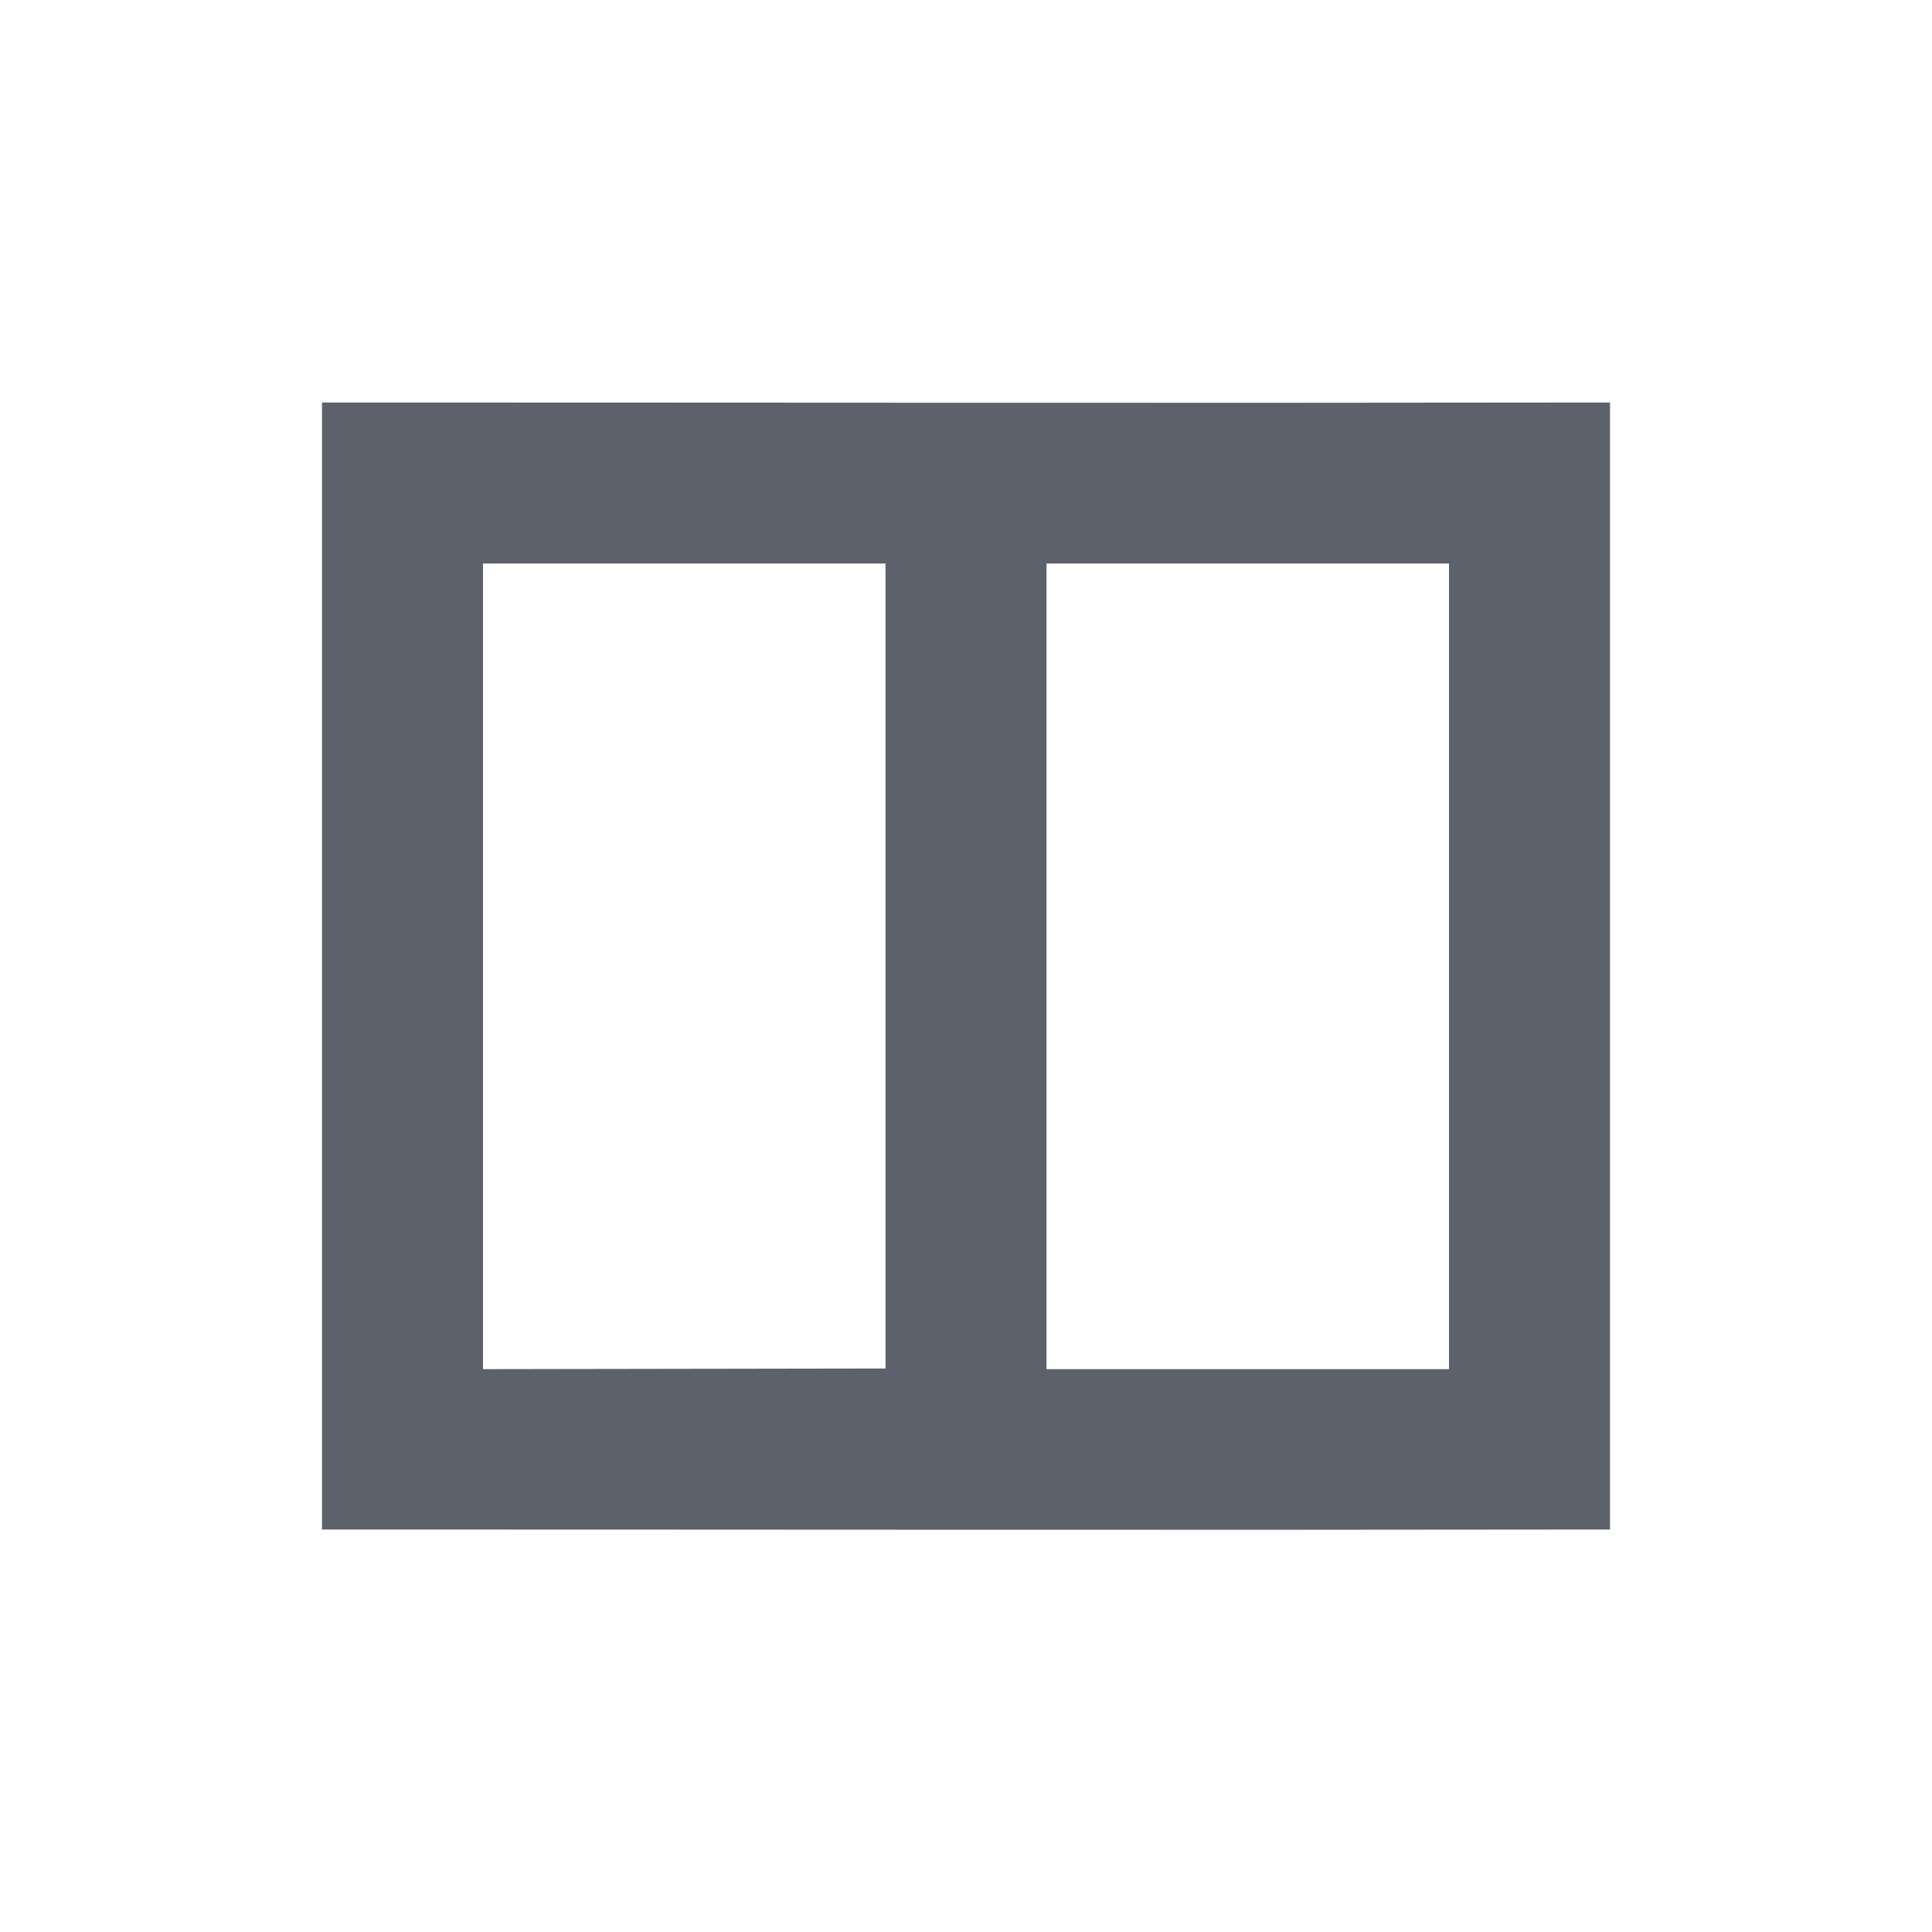
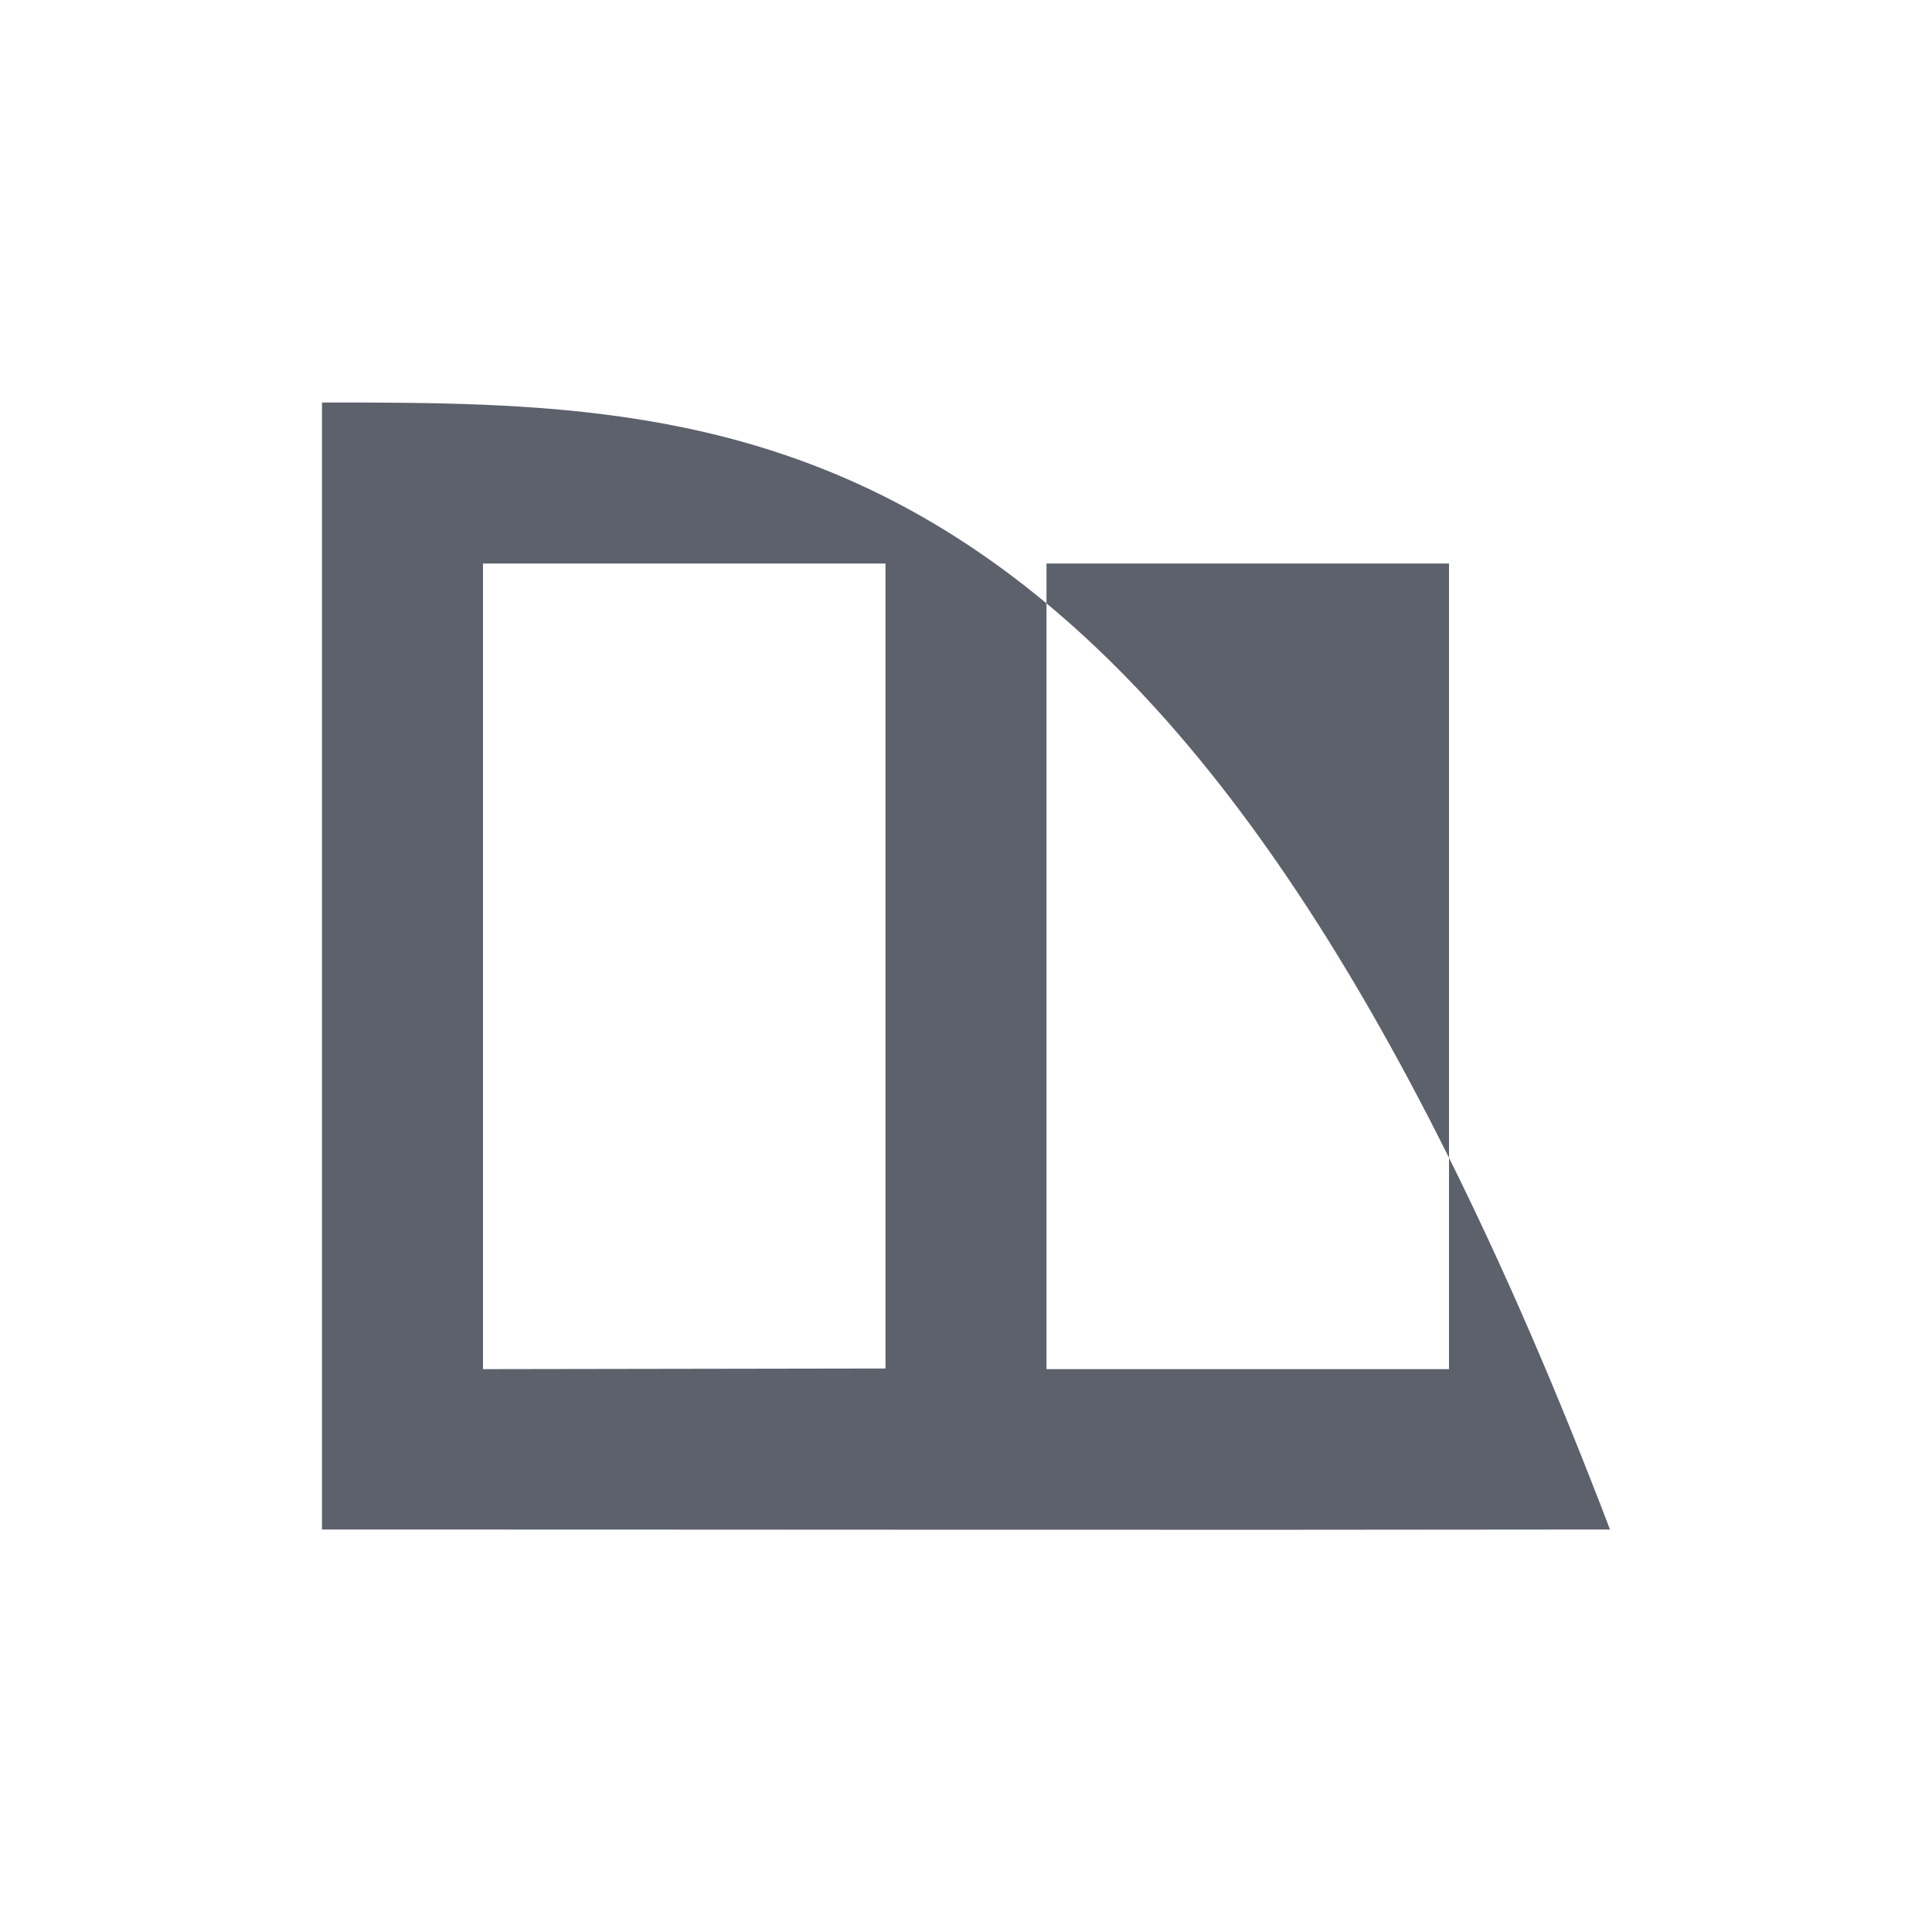
<svg xmlns="http://www.w3.org/2000/svg" width="12pt" height="12pt" version="1.1" viewBox="0 0 12 12">
  <g>
-     <path style="fill:rgb(36.078%,38.039%,42.353%)" d="M 2 2.5 L 2 9.5 C 4.668 9.5 7.332 9.504 10 9.5 L 10 2.5 C 7.332 2.504 4.668 2.5 2 2.5 Z M 5.5 3.5 L 5.5 8.5 L 3 8.504 L 3 3.5 Z M 6.5 3.5 L 9 3.5 L 9 8.504 L 6.5 8.504 Z M 6.5 3.5" />
+     <path style="fill:rgb(36.078%,38.039%,42.353%)" d="M 2 2.5 L 2 9.5 C 4.668 9.5 7.332 9.504 10 9.5 C 7.332 2.504 4.668 2.5 2 2.5 Z M 5.5 3.5 L 5.5 8.5 L 3 8.504 L 3 3.5 Z M 6.5 3.5 L 9 3.5 L 9 8.504 L 6.5 8.504 Z M 6.5 3.5" />
  </g>
</svg>